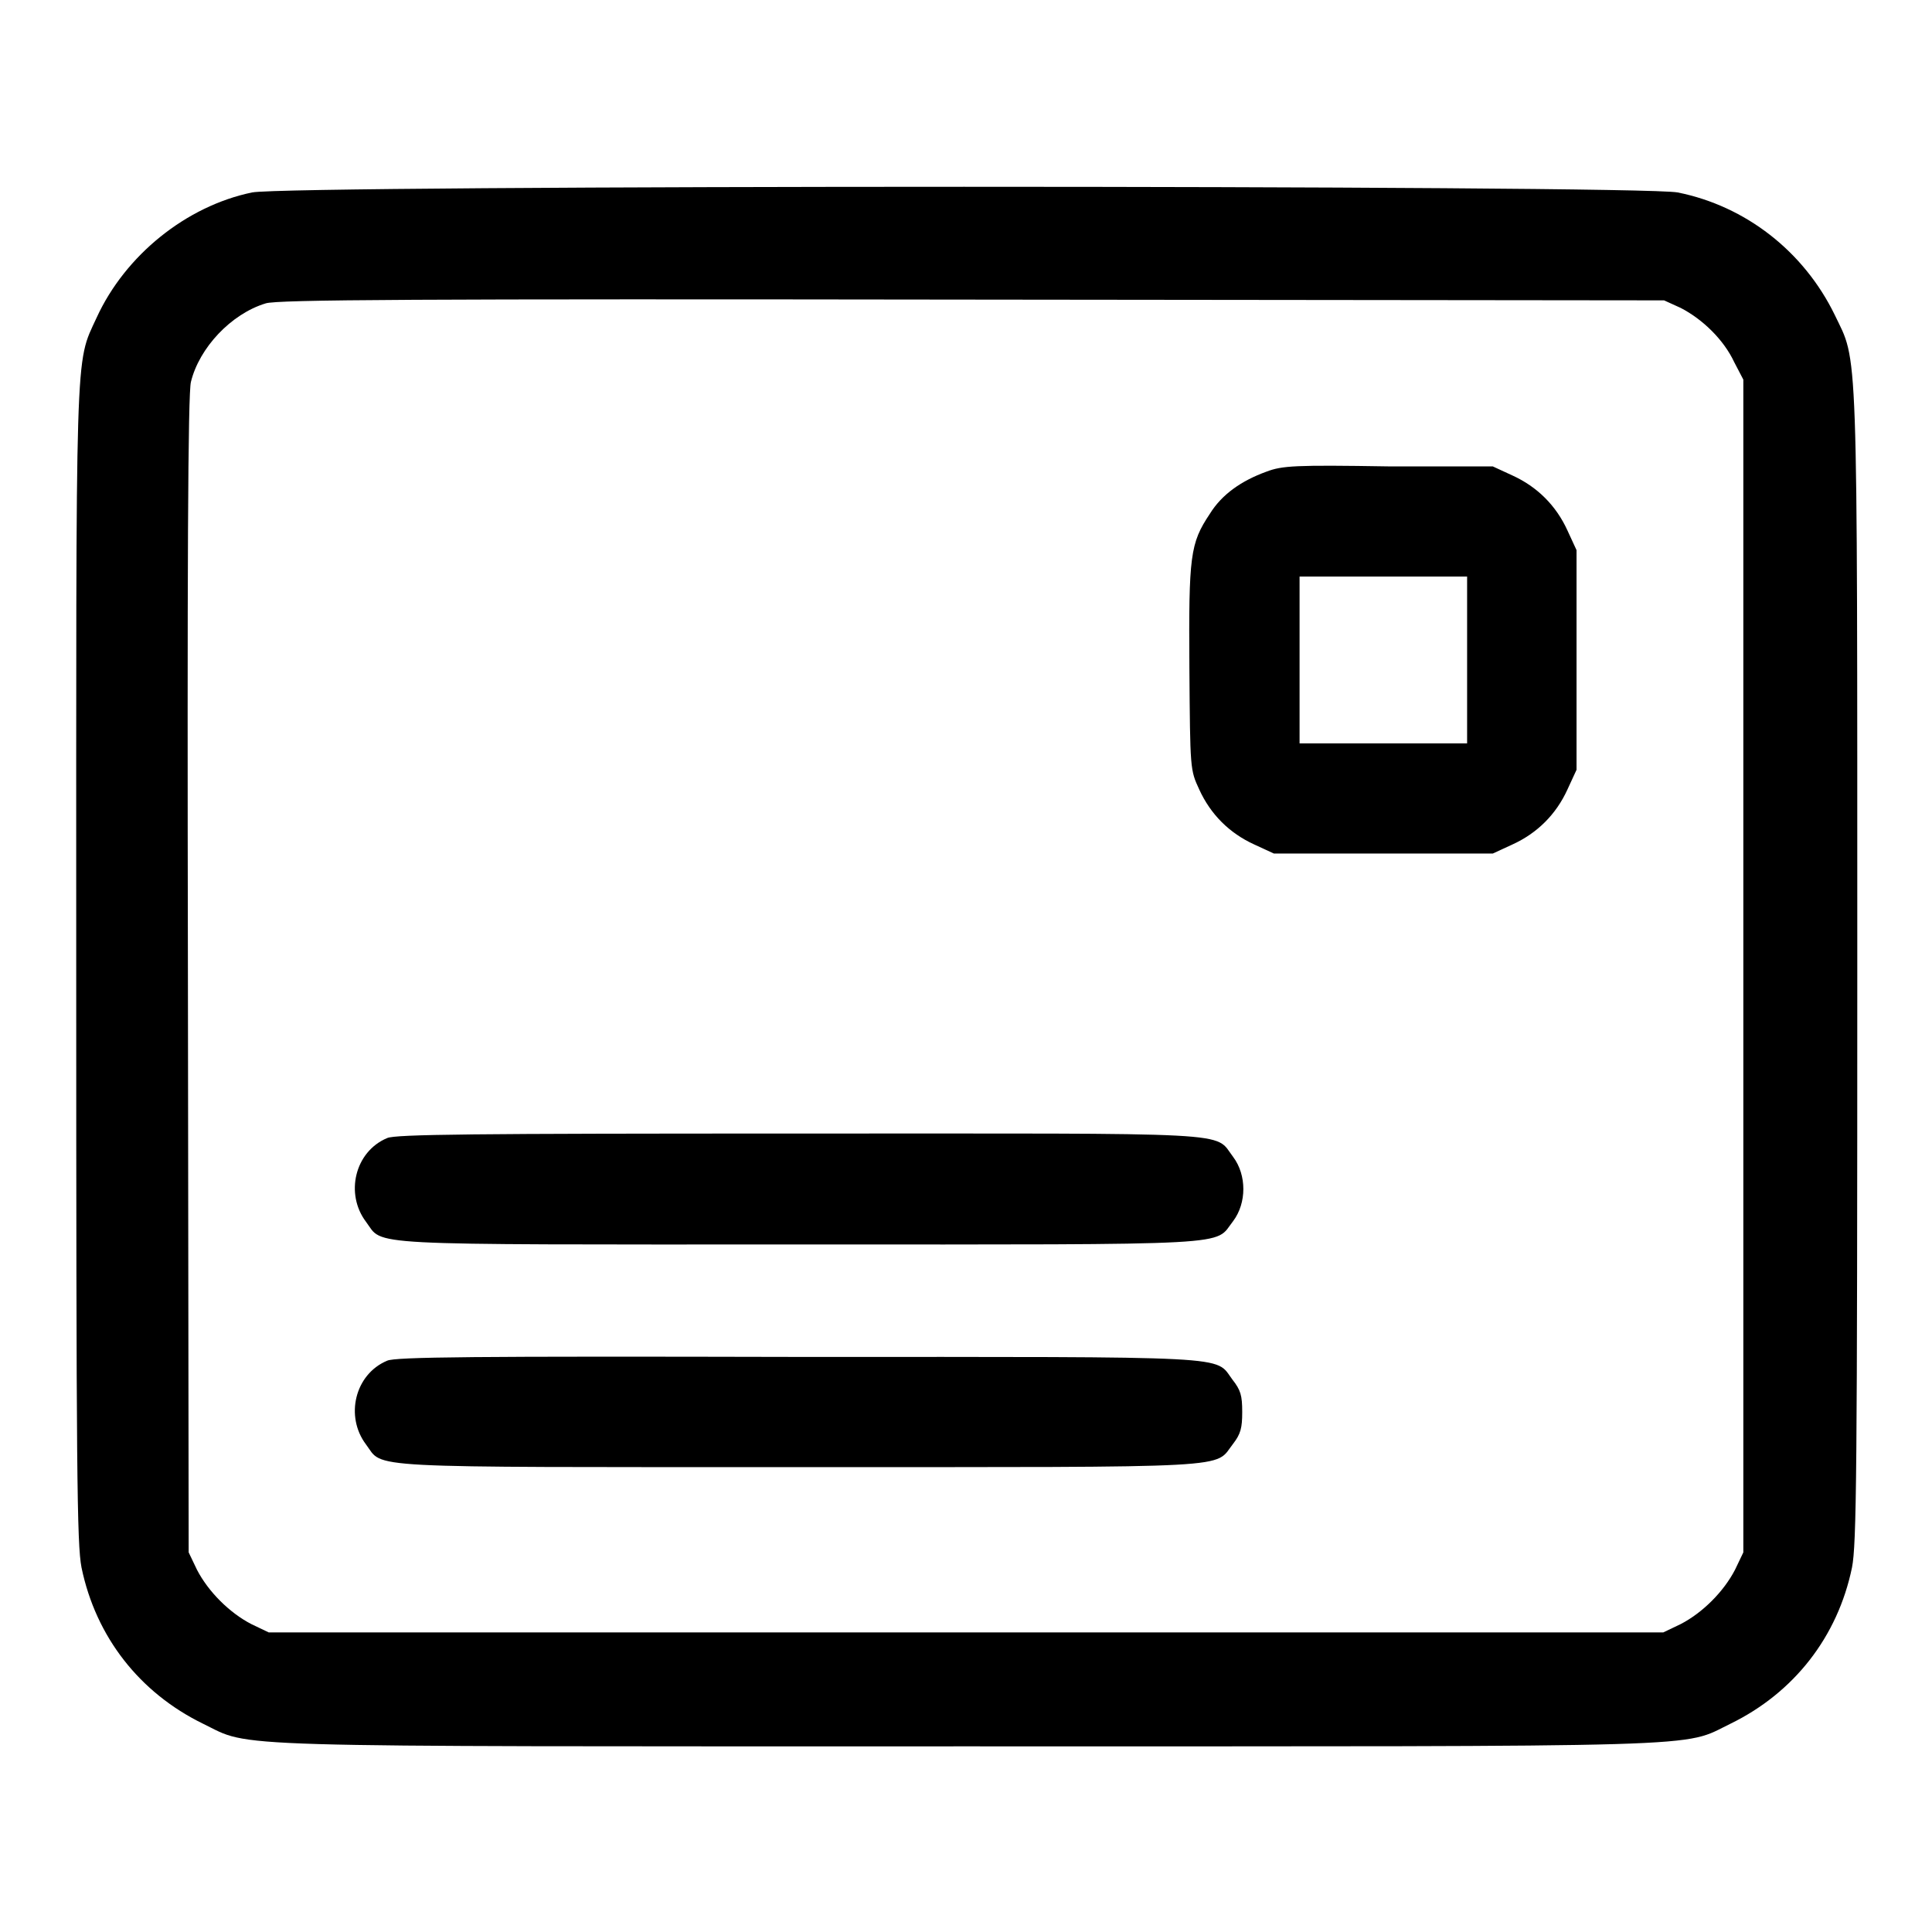
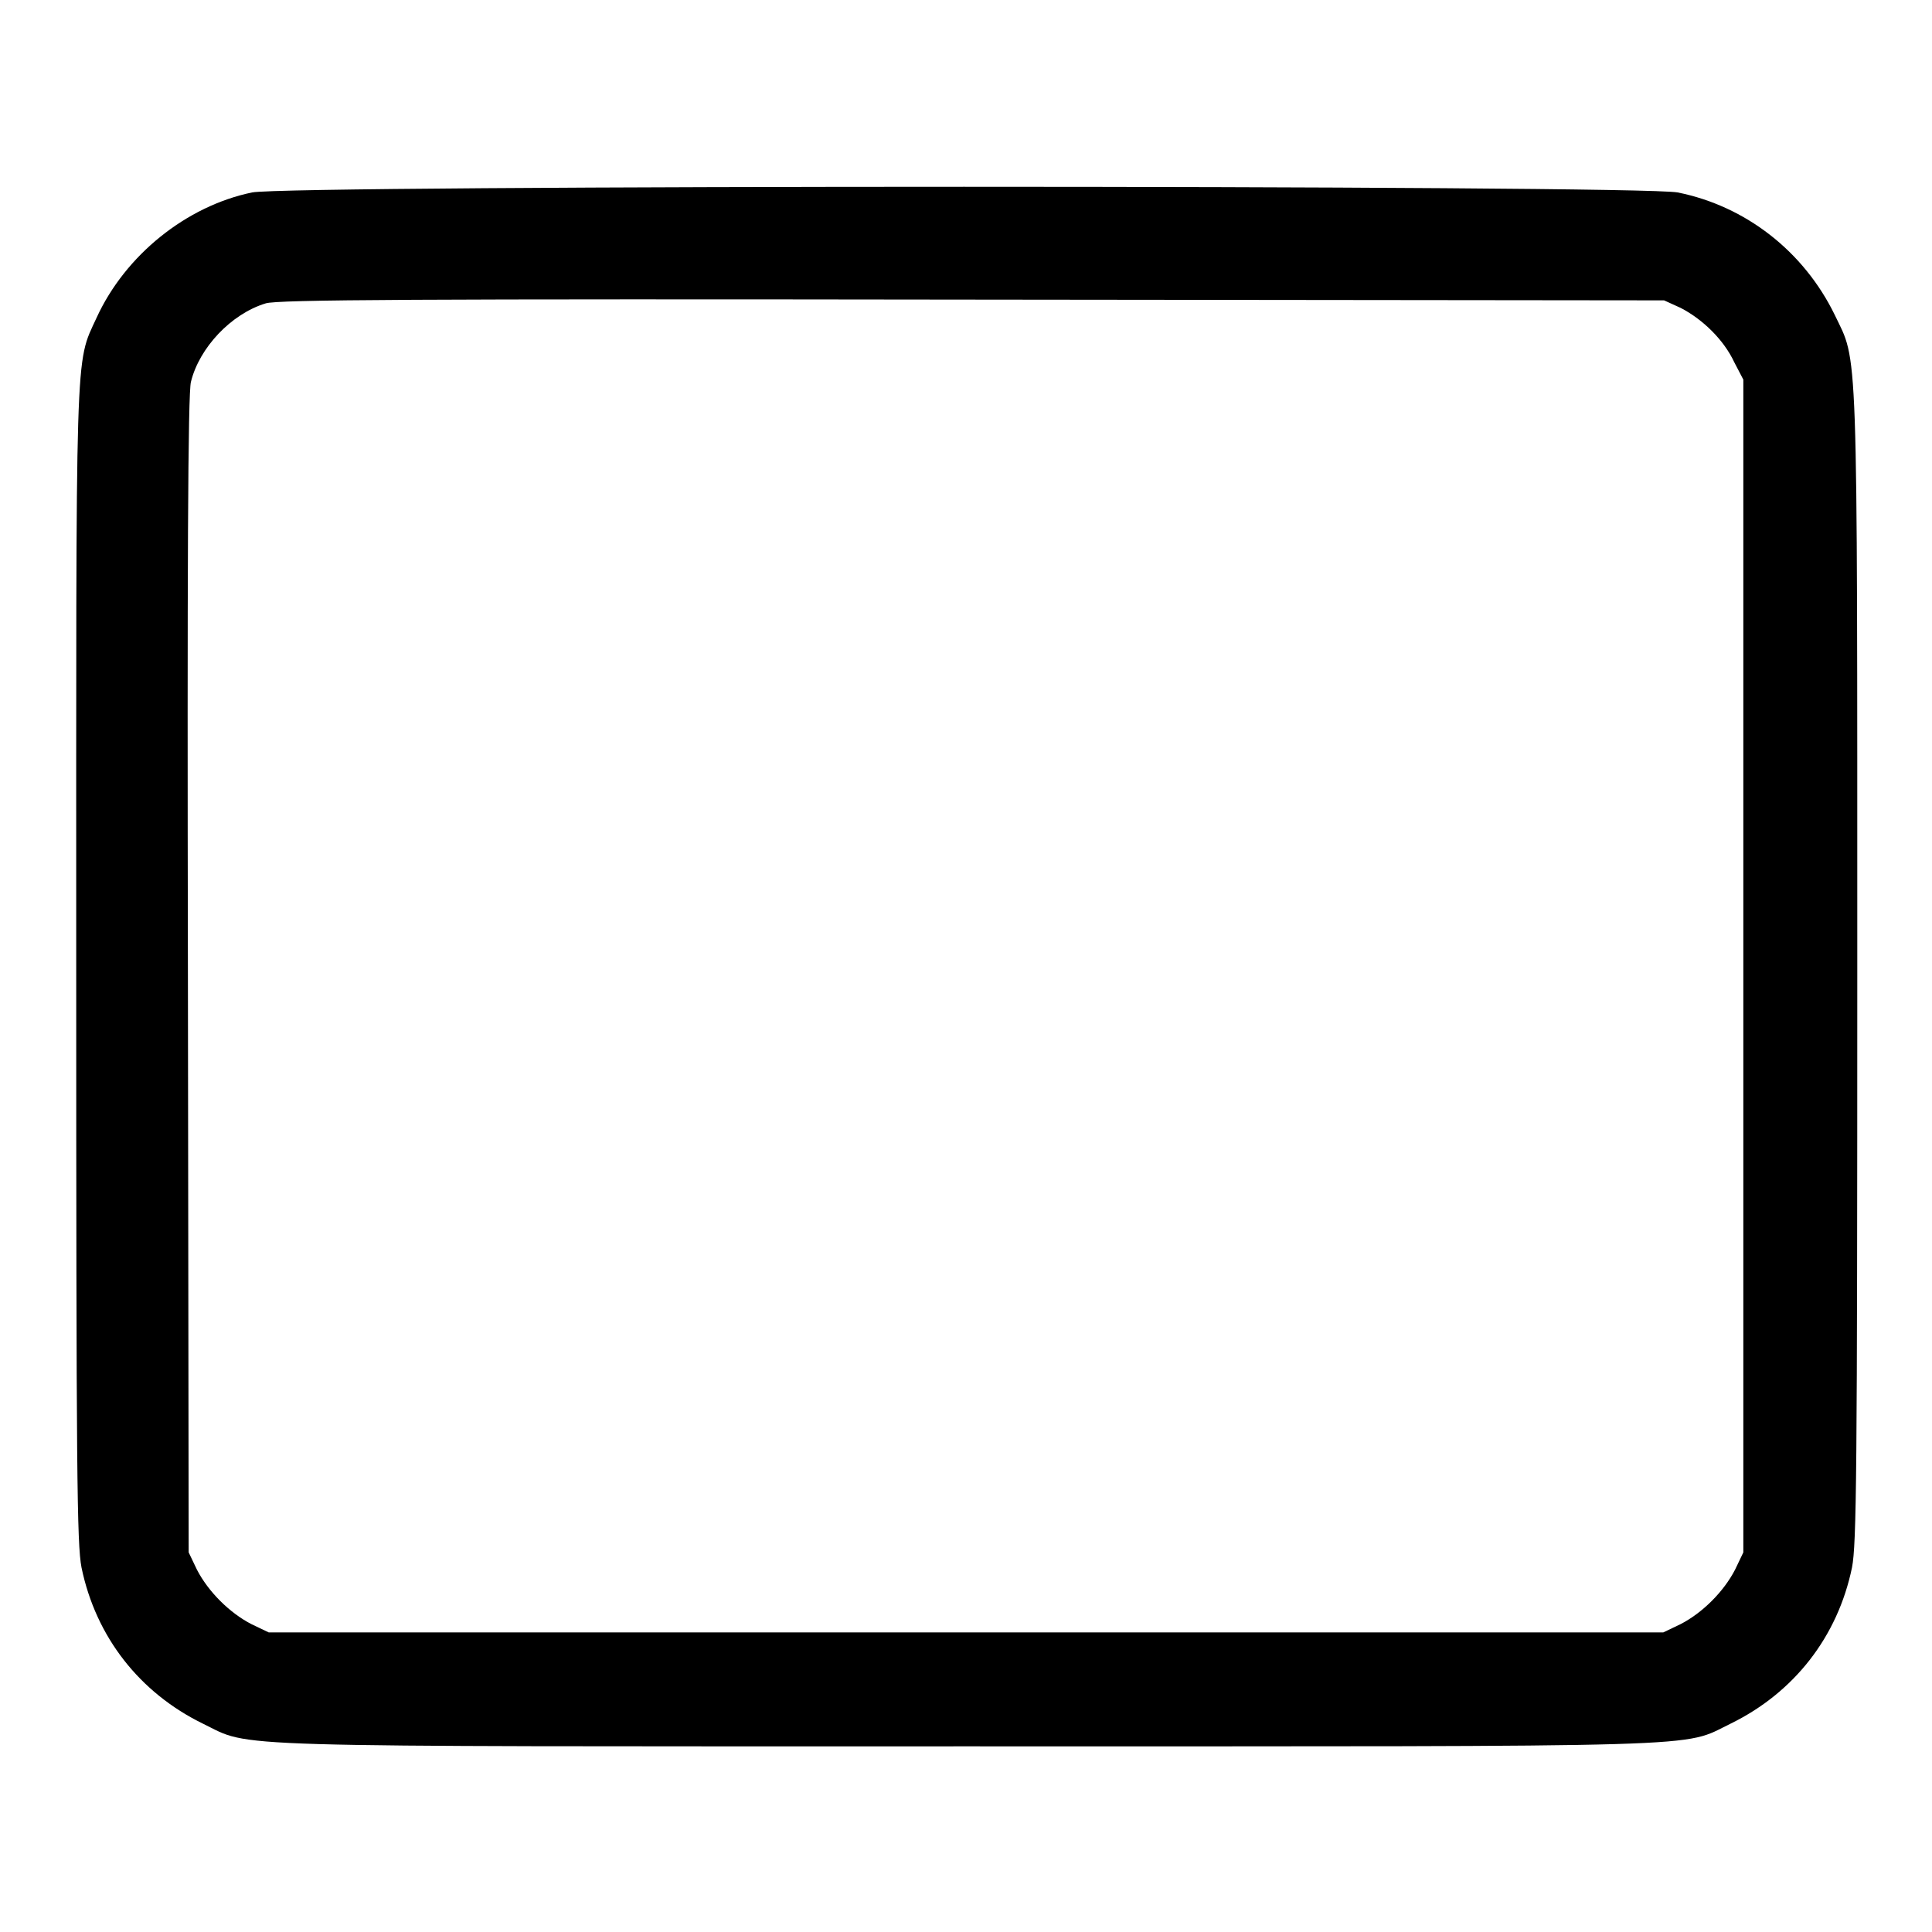
<svg xmlns="http://www.w3.org/2000/svg" version="1.1" x="0px" y="0px" viewBox="0 0 256 256" enable-background="new 0 0 256 256" xml:space="preserve">
  <g>
    <g>
      <g>
        <path fill="#000000" d="M33.4,25.5c-8.7,1.8-16.8,8.3-20.6,16.6c-2.9,6.3-2.7,2.4-2.7,86c0,67.6,0.1,76.5,0.7,79.6c1.9,9.2,7.7,16.6,16.1,20.7c6.6,3.2,0.5,3,101.2,3c100.7,0,94.6,0.2,101.2-3c8.4-4.1,14.2-11.5,16.1-20.7c0.6-3.1,0.7-12,0.7-79.6c0-84.4,0.1-79.9-3-86.4c-4.1-8.4-11.8-14.4-20.8-16.2C217.2,24.5,38.2,24.5,33.4,25.5z M222.7,40.8c2.9,1.5,5.7,4.2,7.1,7.2l1.2,2.3V128v77.7l-1.1,2.3c-1.5,2.9-4.3,5.7-7.2,7.2l-2.3,1.1H128H35.6l-2.3-1.1c-2.9-1.5-5.7-4.3-7.2-7.2l-1.1-2.3l-0.1-76.5c-0.1-54,0-77.1,0.4-78.6c1.1-4.5,5.3-9,9.9-10.4c1.5-0.5,19.8-0.6,93.6-0.5l91.7,0.1L222.7,40.8z" />
-         <path fill="#000000" d="M167.8,62.5c-3.3,1.2-5.9,3-7.5,5.6c-2.6,3.9-2.8,5.5-2.7,20.4c0.1,13.5,0.1,13.5,1.3,16.1c1.5,3.3,4,5.8,7.3,7.3l2.6,1.2h14.5h14.5l2.6-1.2c3.3-1.5,5.8-4,7.3-7.3l1.2-2.6V87.4V72.9l-1.2-2.6c-1.5-3.3-4-5.8-7.3-7.3l-2.6-1.2L184,61.8C171.6,61.6,169.9,61.7,167.8,62.5z M194.4,87.4v11.1h-11.1h-11.1V87.4V76.4h11.1h11.1V87.4z" />
-         <path fill="#000000" d="M51.3,150.8c-4.3,1.8-5.6,7.4-2.8,11.1c2.4,3.2-1.5,3,57.4,3c59.1,0,54.9,0.2,57.5-3.1c1.8-2.4,1.8-6.1,0-8.5c-2.6-3.4,1.6-3.1-57.6-3.1C62.6,150.2,52.4,150.3,51.3,150.8z" />
-         <path fill="#000000" d="M51.3,180.3c-4.3,1.8-5.6,7.4-2.8,11.1c2.4,3.2-1.5,3,57.4,3c59.1,0,54.9,0.2,57.5-3.1c1-1.3,1.2-2.1,1.2-4.2c0-2.2-0.2-2.9-1.3-4.3c-2.4-3.2,1.2-3-57.5-3C62.6,179.7,52.4,179.8,51.3,180.3z" />
      </g>
    </g>
  </g>
</svg>